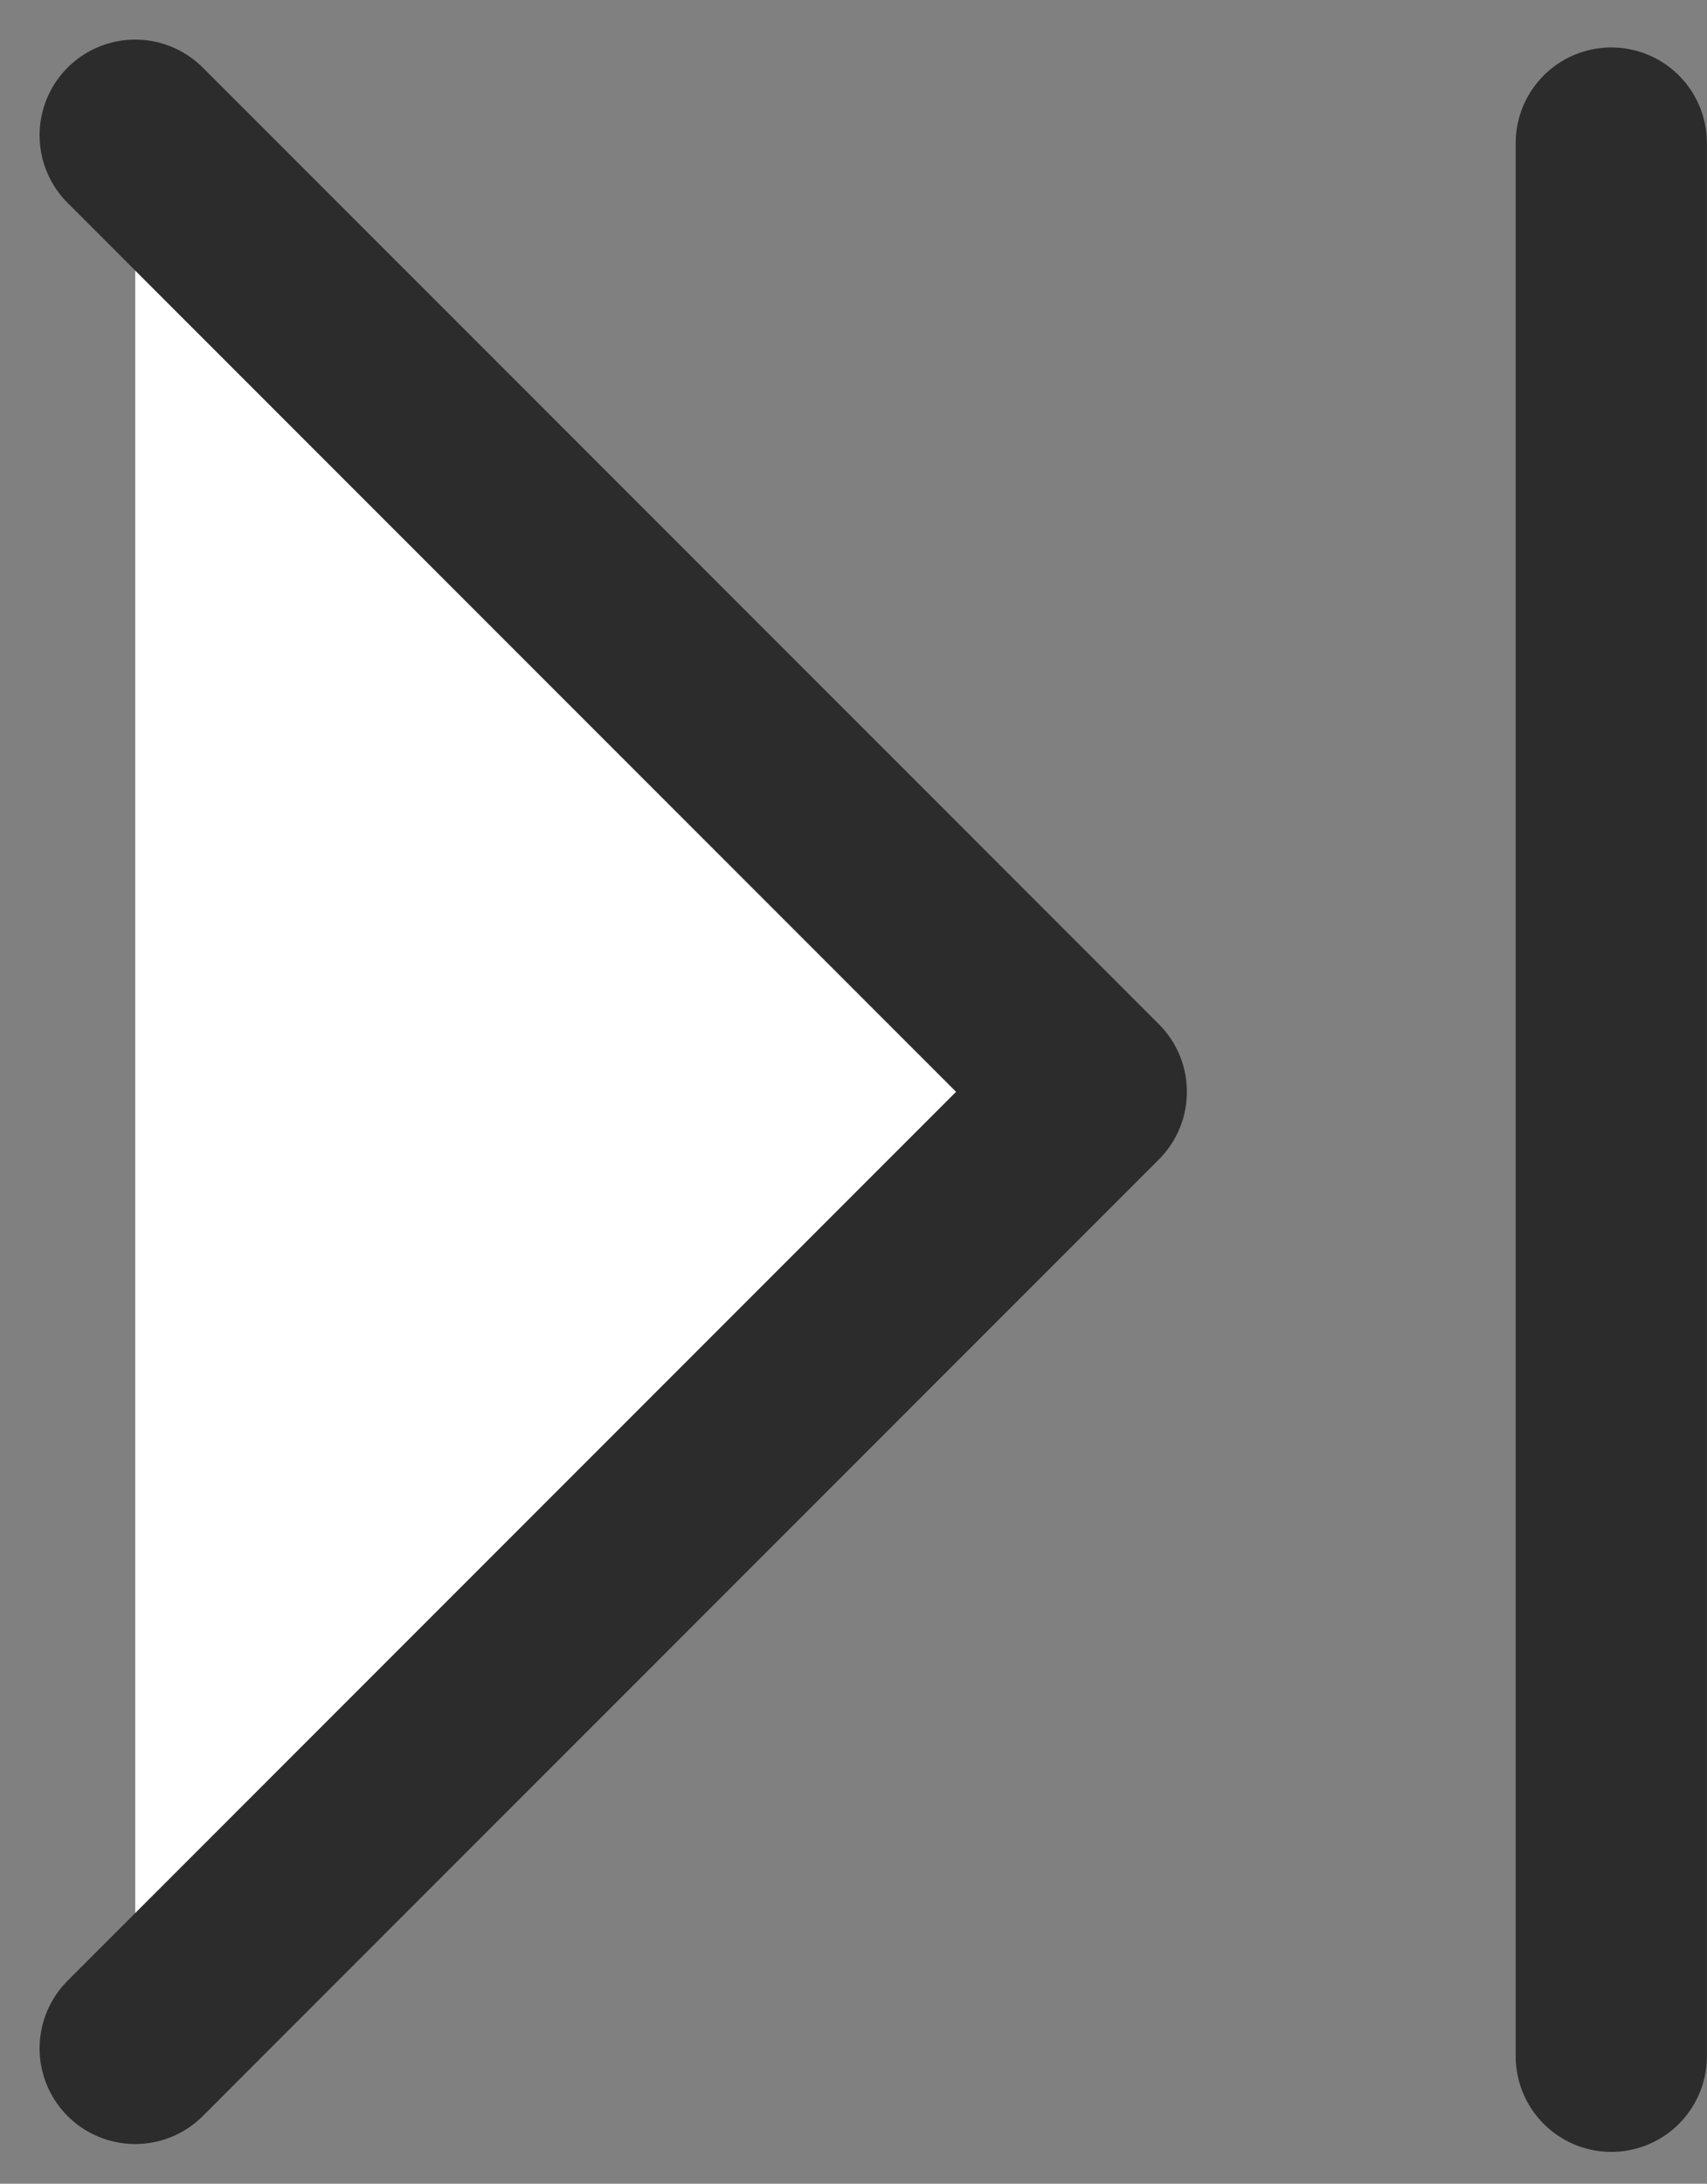
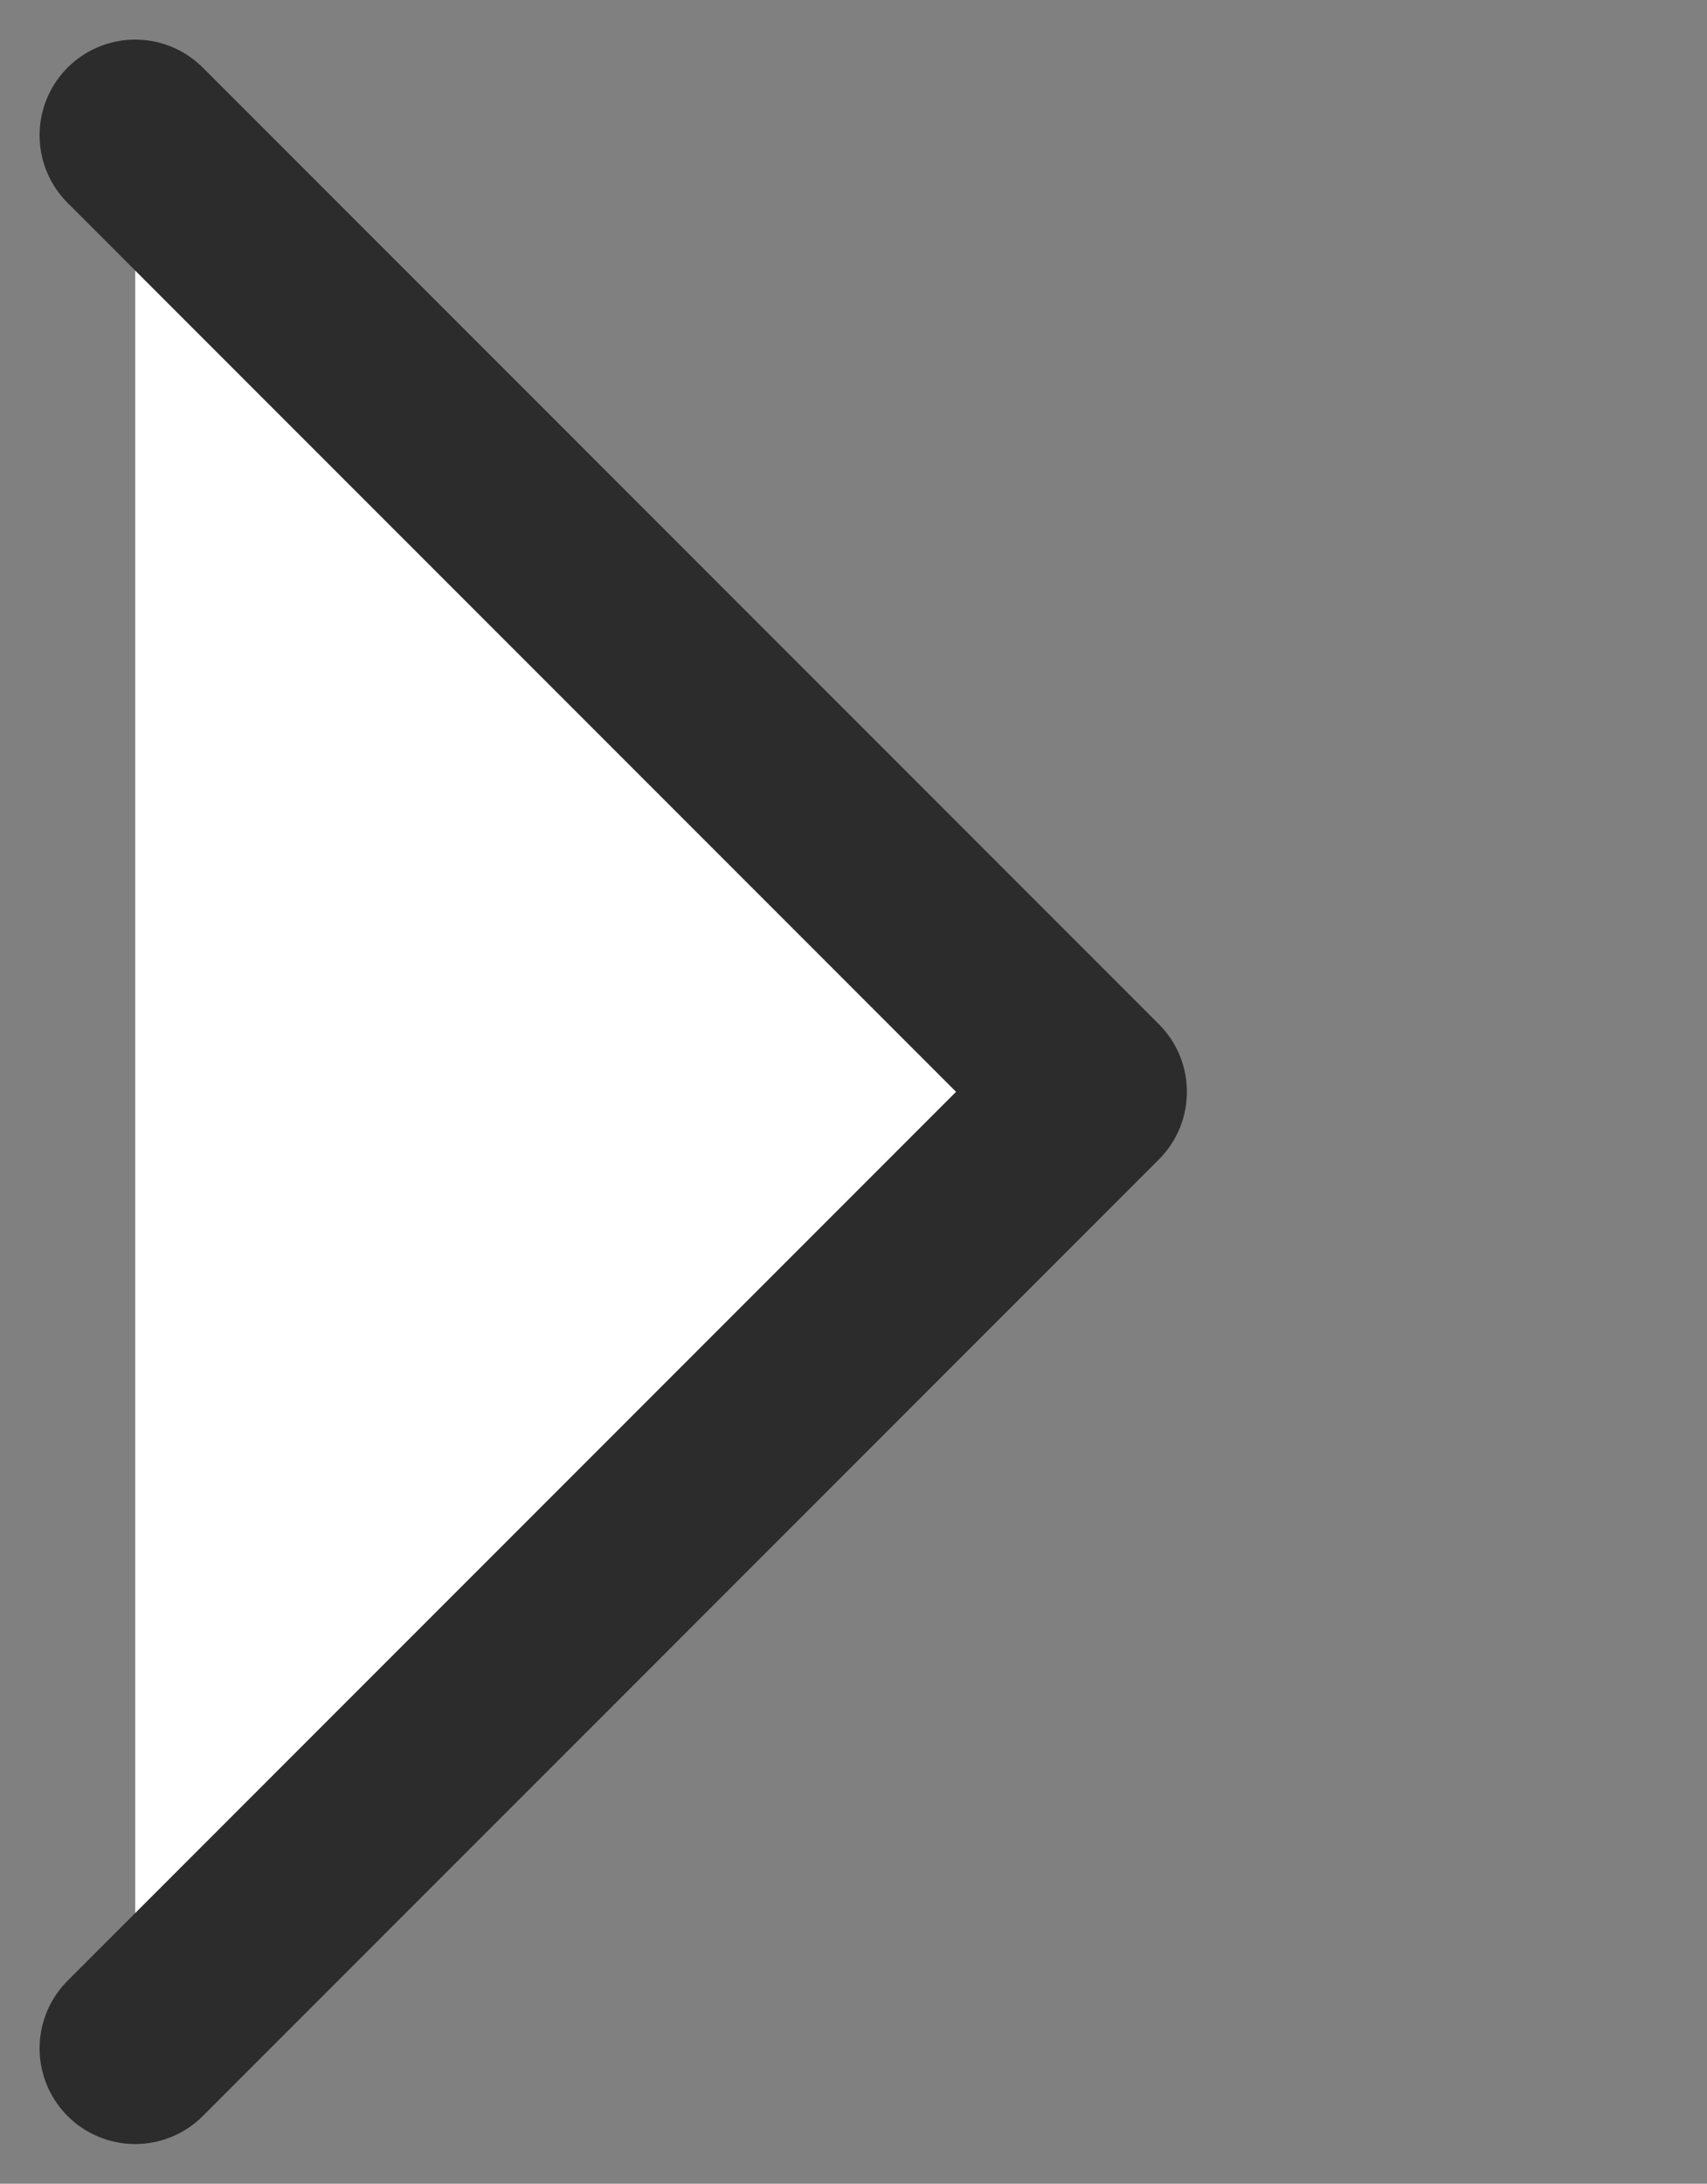
<svg xmlns="http://www.w3.org/2000/svg" width="17.854" height="22.829" viewBox="0 0 17.854 22.829">
  <rect x="0" y="0" width="17.854" height="22.829" fill="#808080" stroke="none" />
  <g stroke="#2c2c2c" stroke-linecap="round" stroke-width="2px">
    <path fill="#fff" stroke-linejoin="round" d="M20 10L10 0 0 10" transform="translate(1.414 1.414) rotate(90 5 5)" />
-     <path fill="none" d="M0 0L0 20" transform="translate(1.414 1.414) translate(15.439 .082)" />
  </g>
</svg>